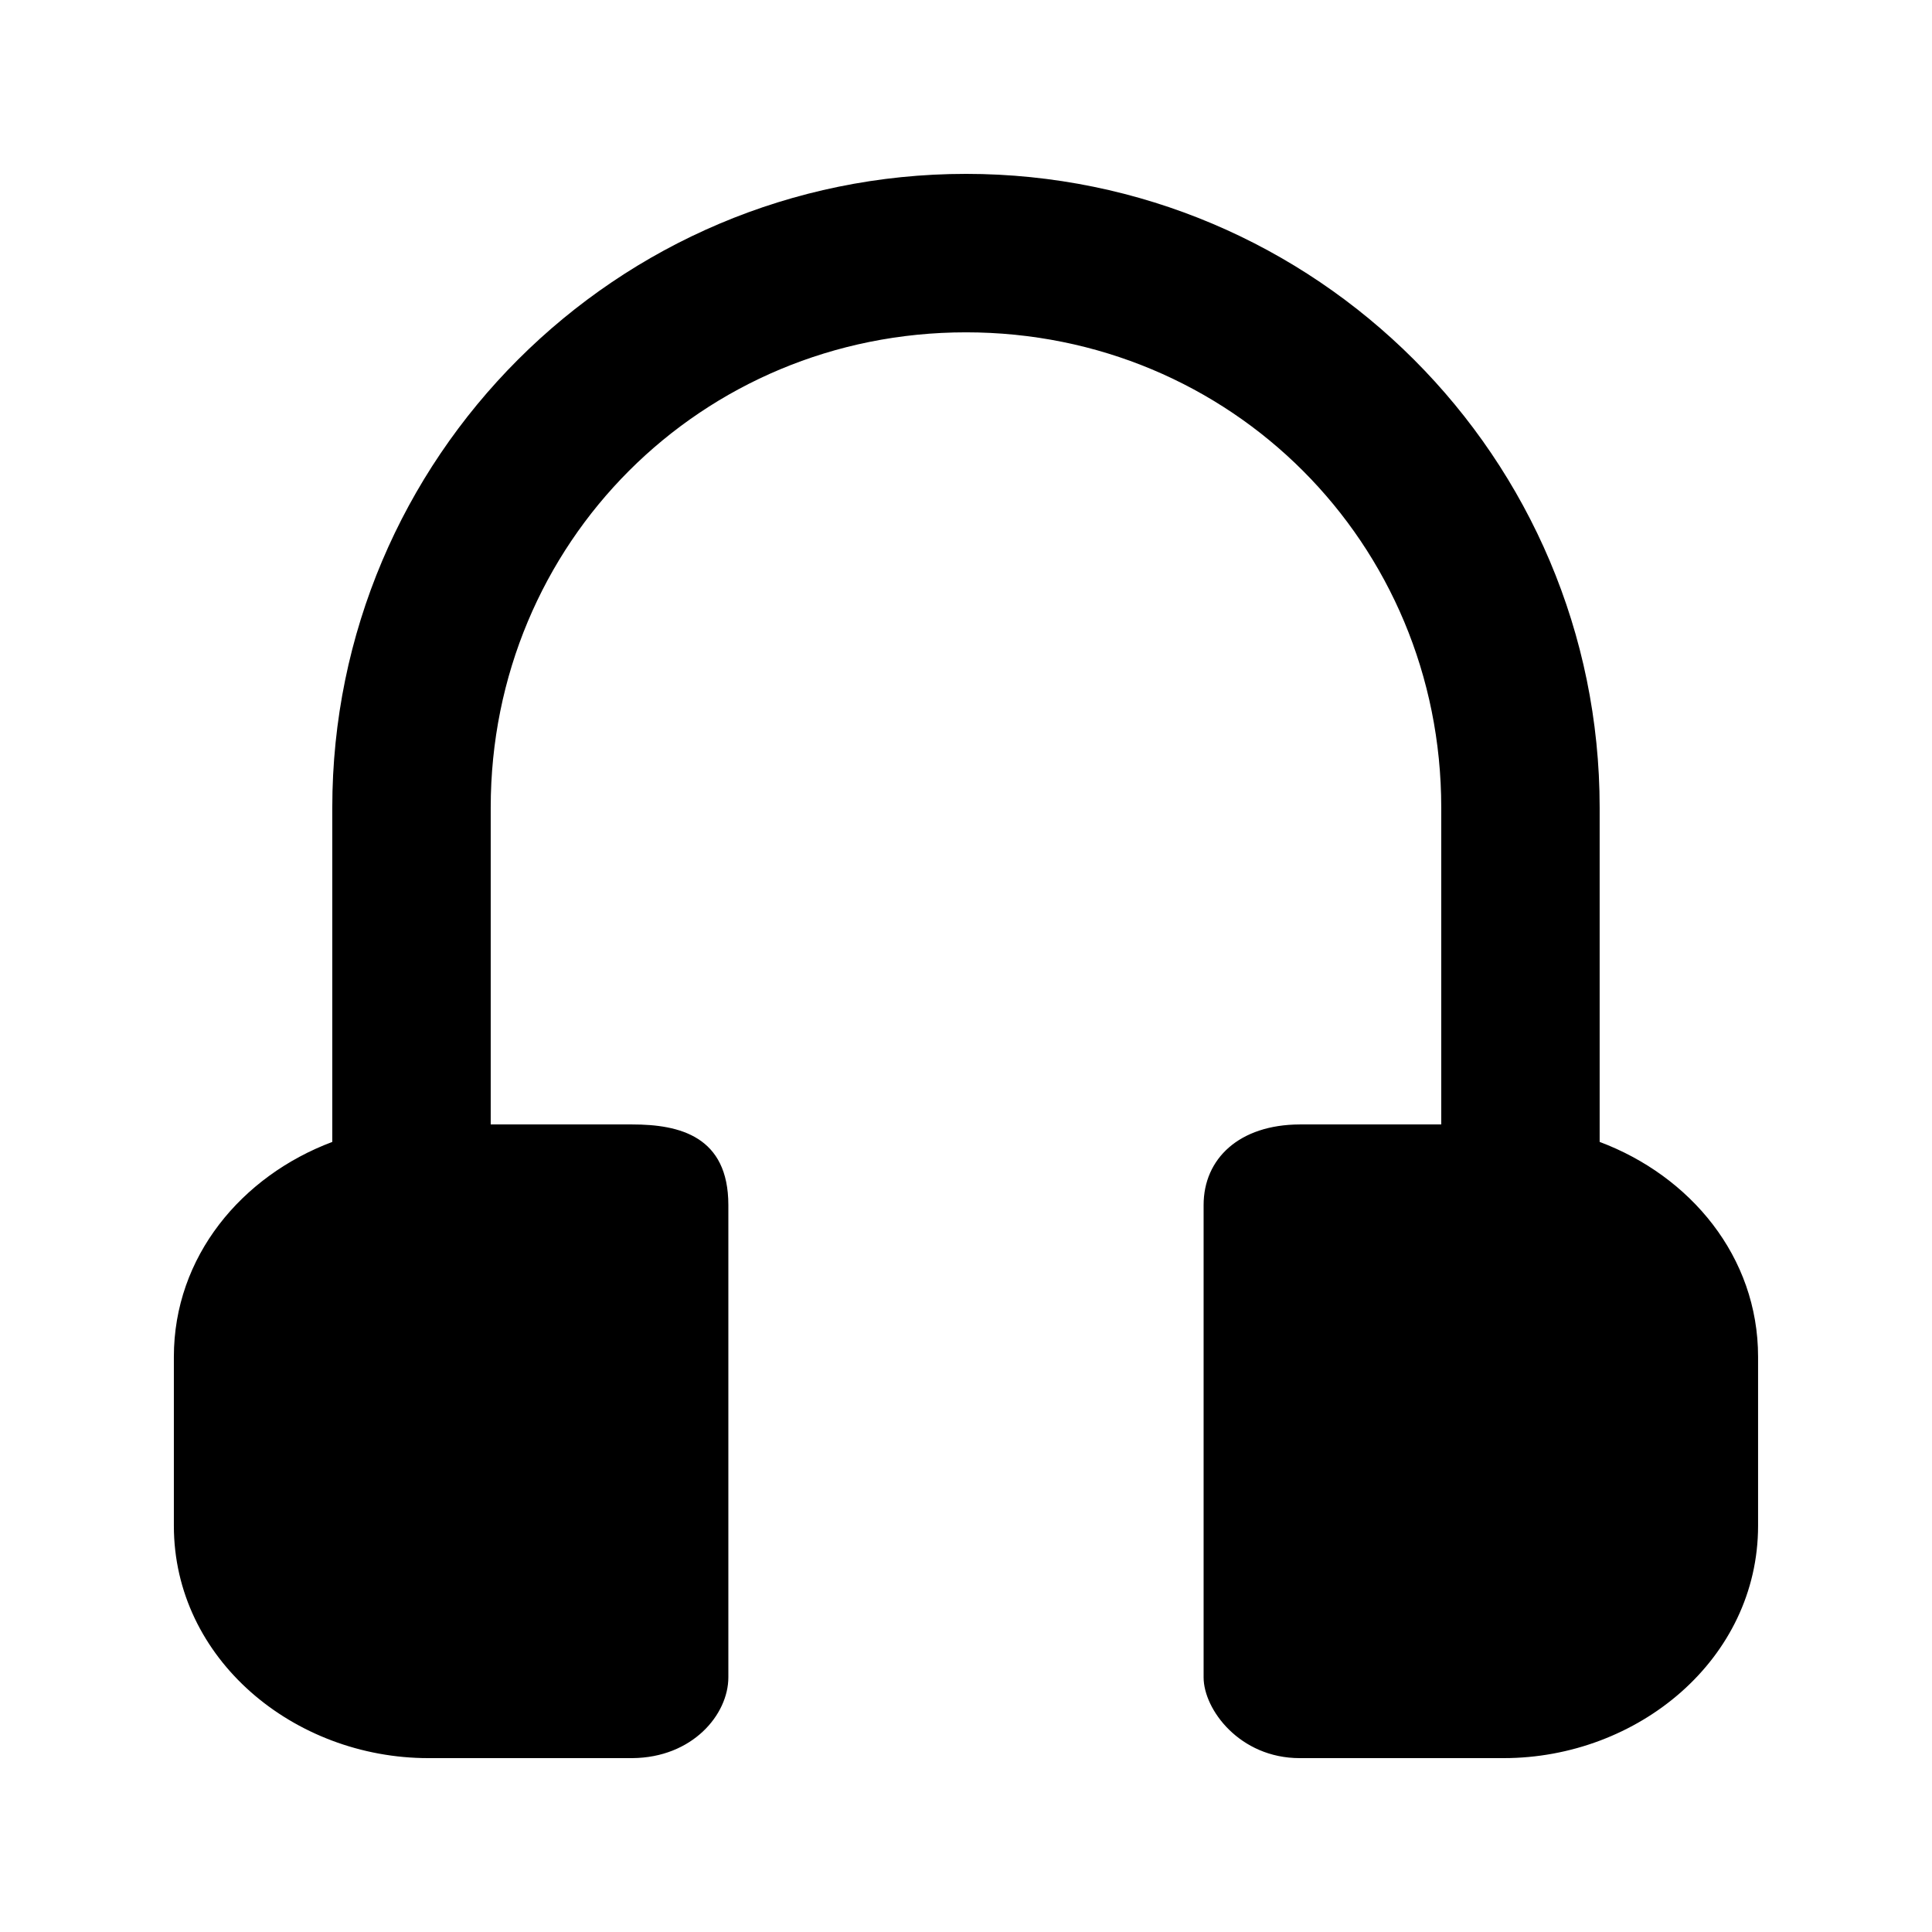
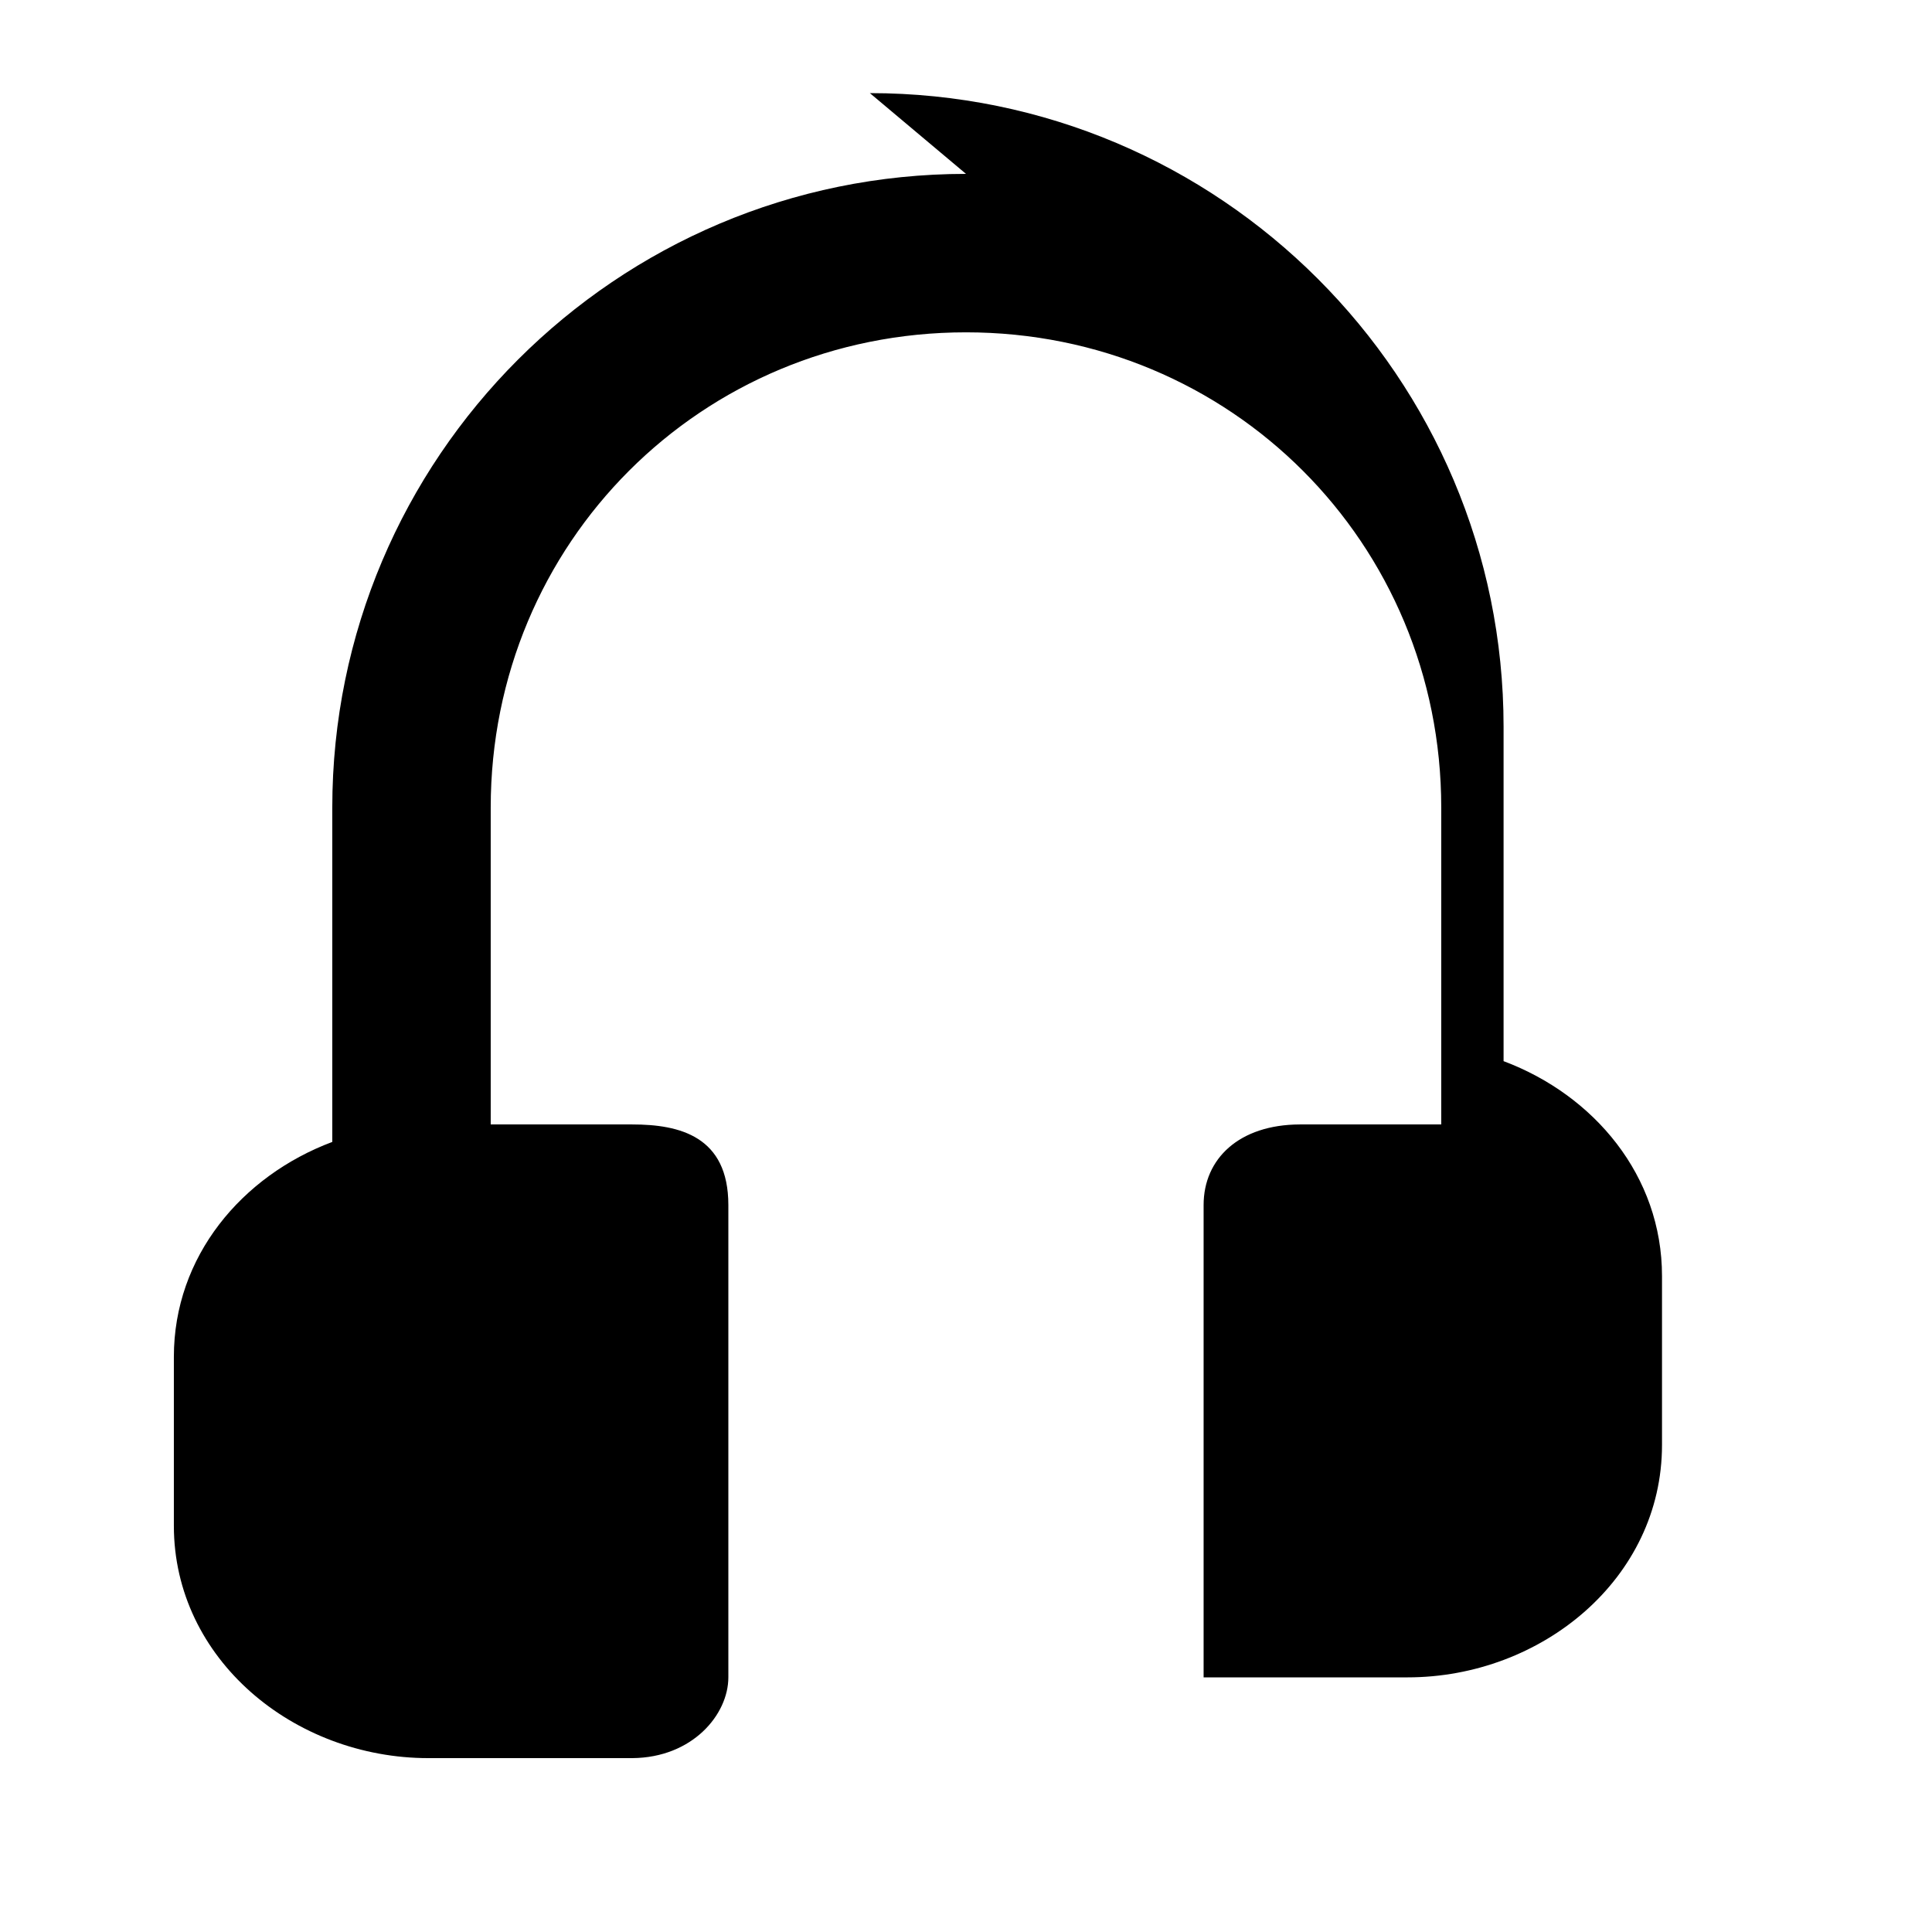
<svg xmlns="http://www.w3.org/2000/svg" fill="#000000" width="800px" height="800px" version="1.1" viewBox="144 144 512 512">
-   <path d="m400 190.08c-92.672 0-167.94 75.262-167.94 167.94v88.602c-24.016 9.012-41.984 30.383-41.984 56.949v44.773c0 35.375 31.863 61.578 67.445 61.578h54.039c15.992-0.121 25.461-11.586 25.461-21.402v-125.17c0-18.227-12.926-21.359-25.461-21.359h-37.516v-83.969c0-70.141 55.812-125.95 125.95-125.95s125.95 55.812 125.95 125.95v83.969h-37.516c-16.008 0.062-25.461 9.047-25.461 21.359v125.17c0 8.523 9.594 21.402 25.461 21.402h54.039c35.578 0.004 67.441-26.203 67.441-61.582v-44.773c0-26.562-17.969-47.938-41.984-56.949v-88.598c0-92.672-75.262-167.94-167.94-167.94z" />
+   <path d="m400 190.08c-92.672 0-167.94 75.262-167.94 167.94v88.602c-24.016 9.012-41.984 30.383-41.984 56.949v44.773c0 35.375 31.863 61.578 67.445 61.578h54.039c15.992-0.121 25.461-11.586 25.461-21.402v-125.17c0-18.227-12.926-21.359-25.461-21.359h-37.516v-83.969c0-70.141 55.812-125.95 125.95-125.95s125.95 55.812 125.95 125.95v83.969h-37.516c-16.008 0.062-25.461 9.047-25.461 21.359v125.17h54.039c35.578 0.004 67.441-26.203 67.441-61.582v-44.773c0-26.562-17.969-47.938-41.984-56.949v-88.598c0-92.672-75.262-167.94-167.94-167.94z" />
</svg>